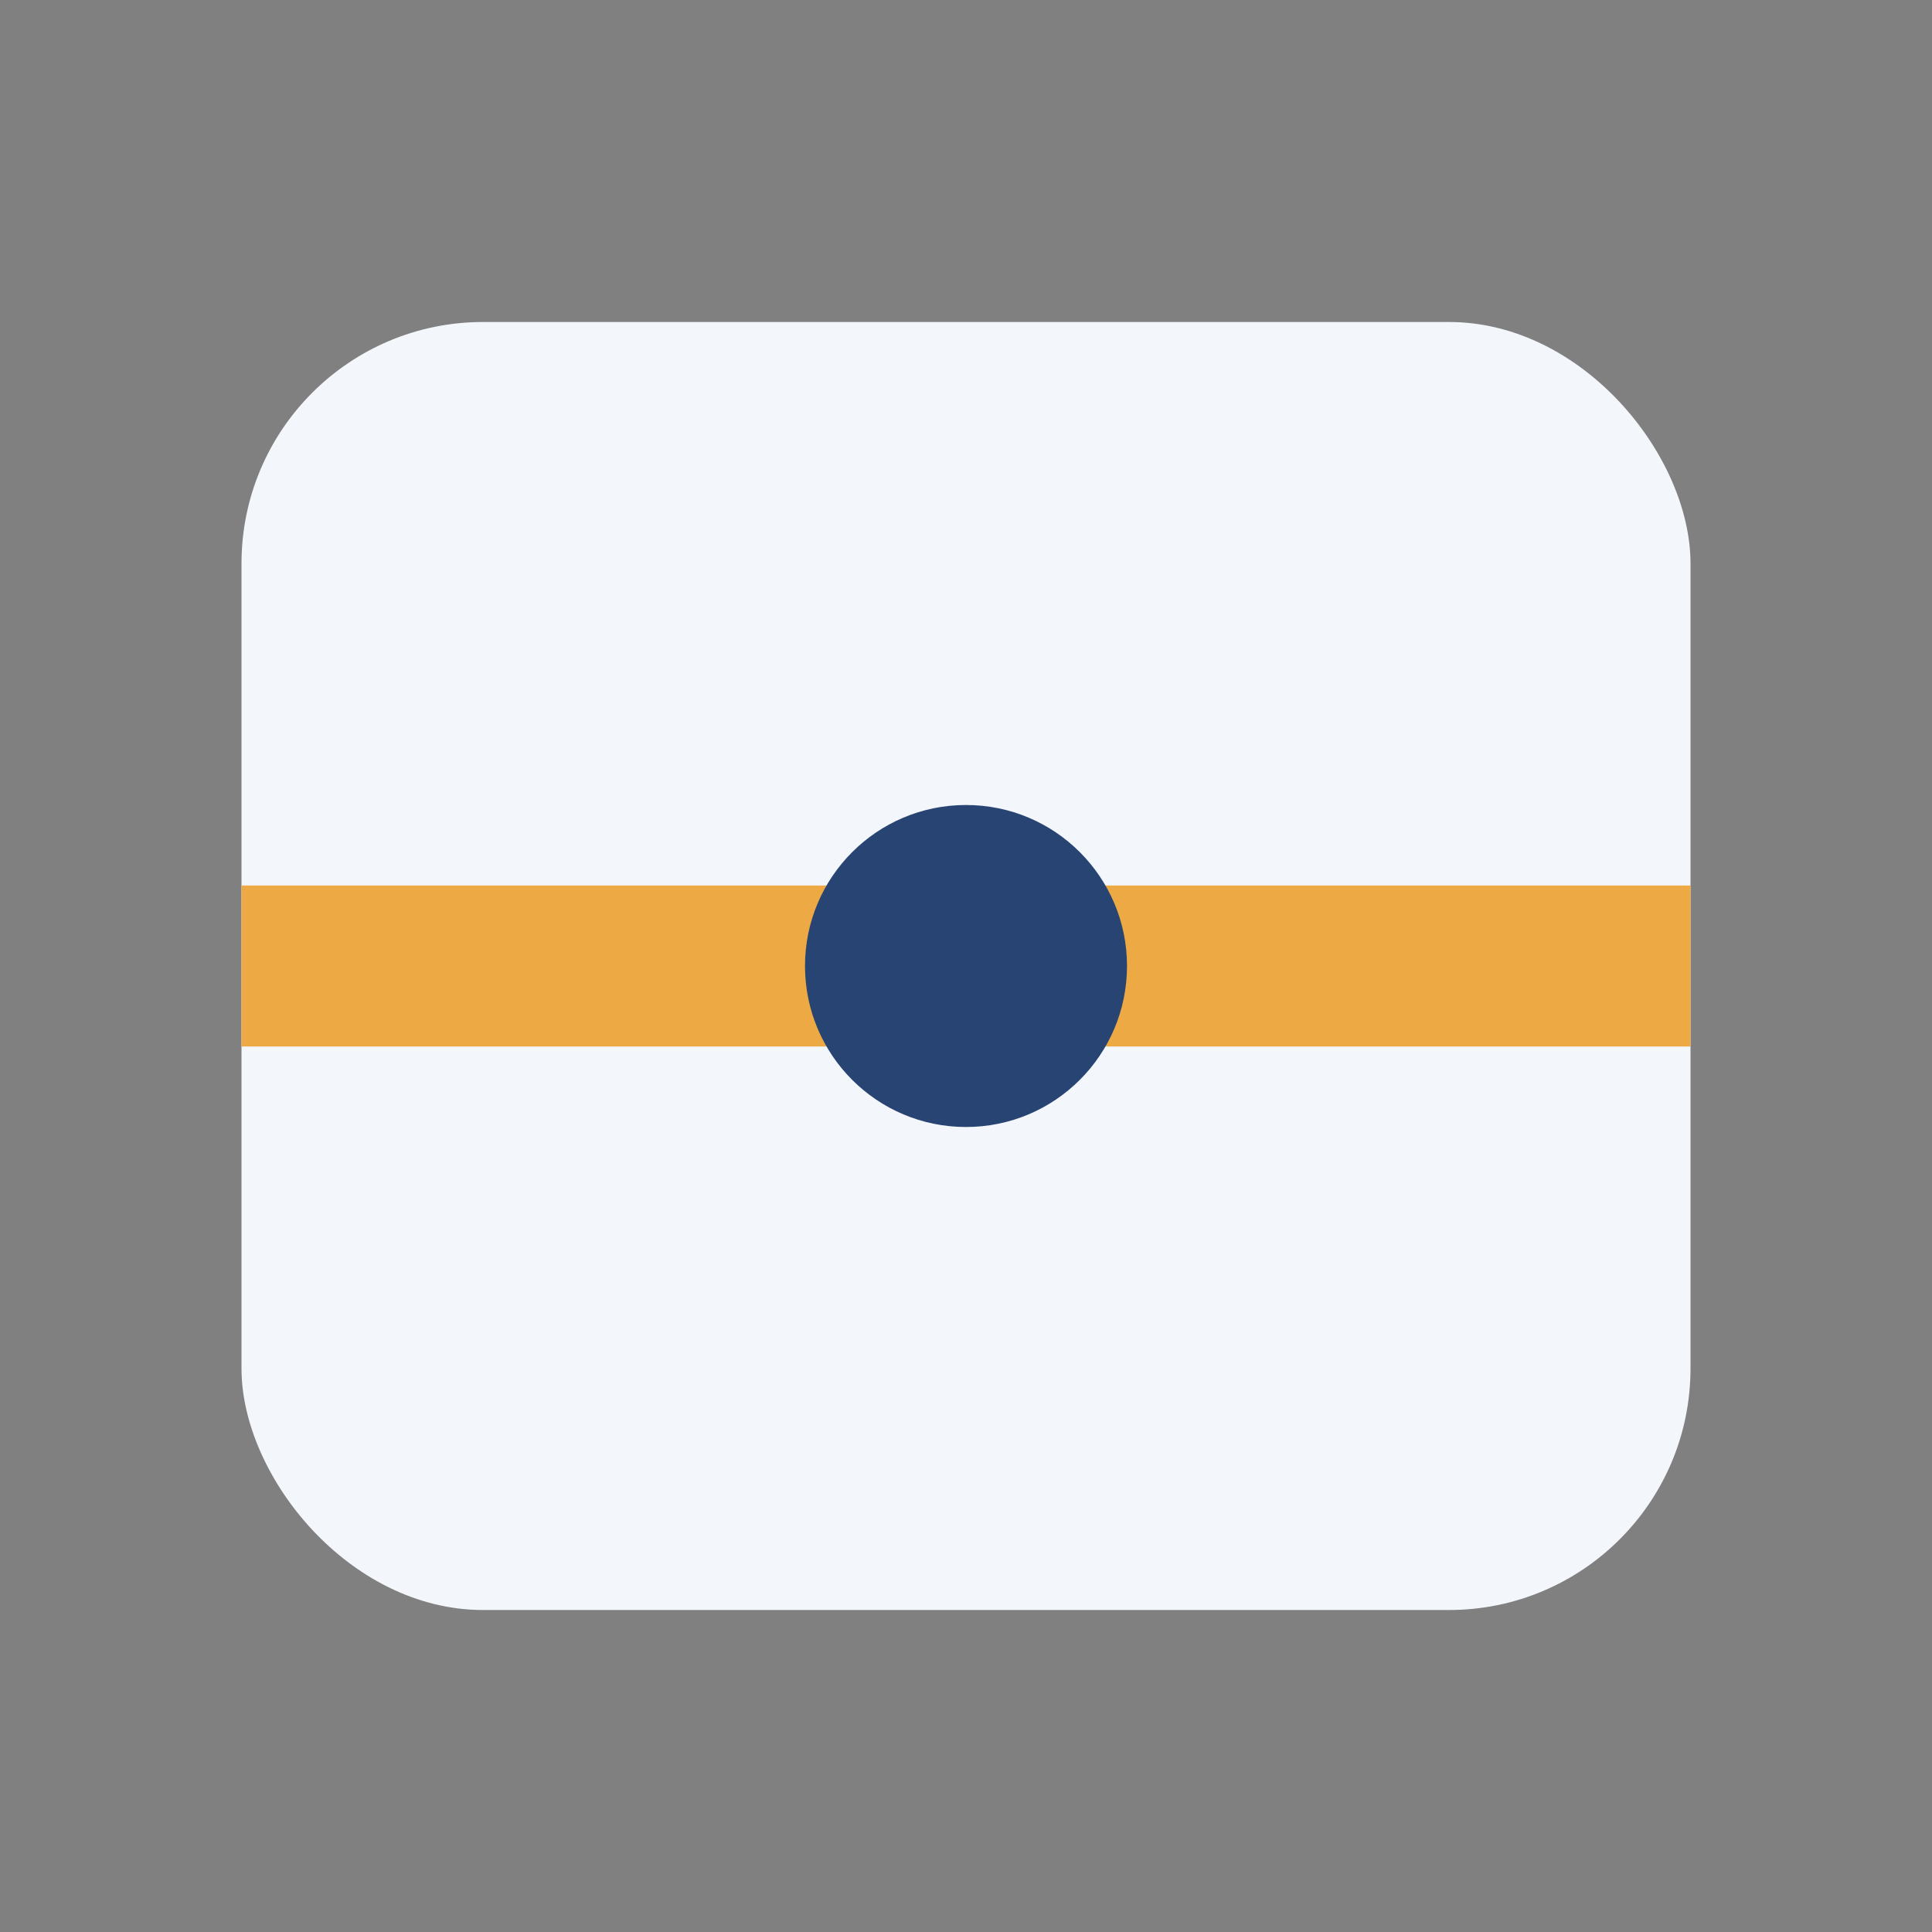
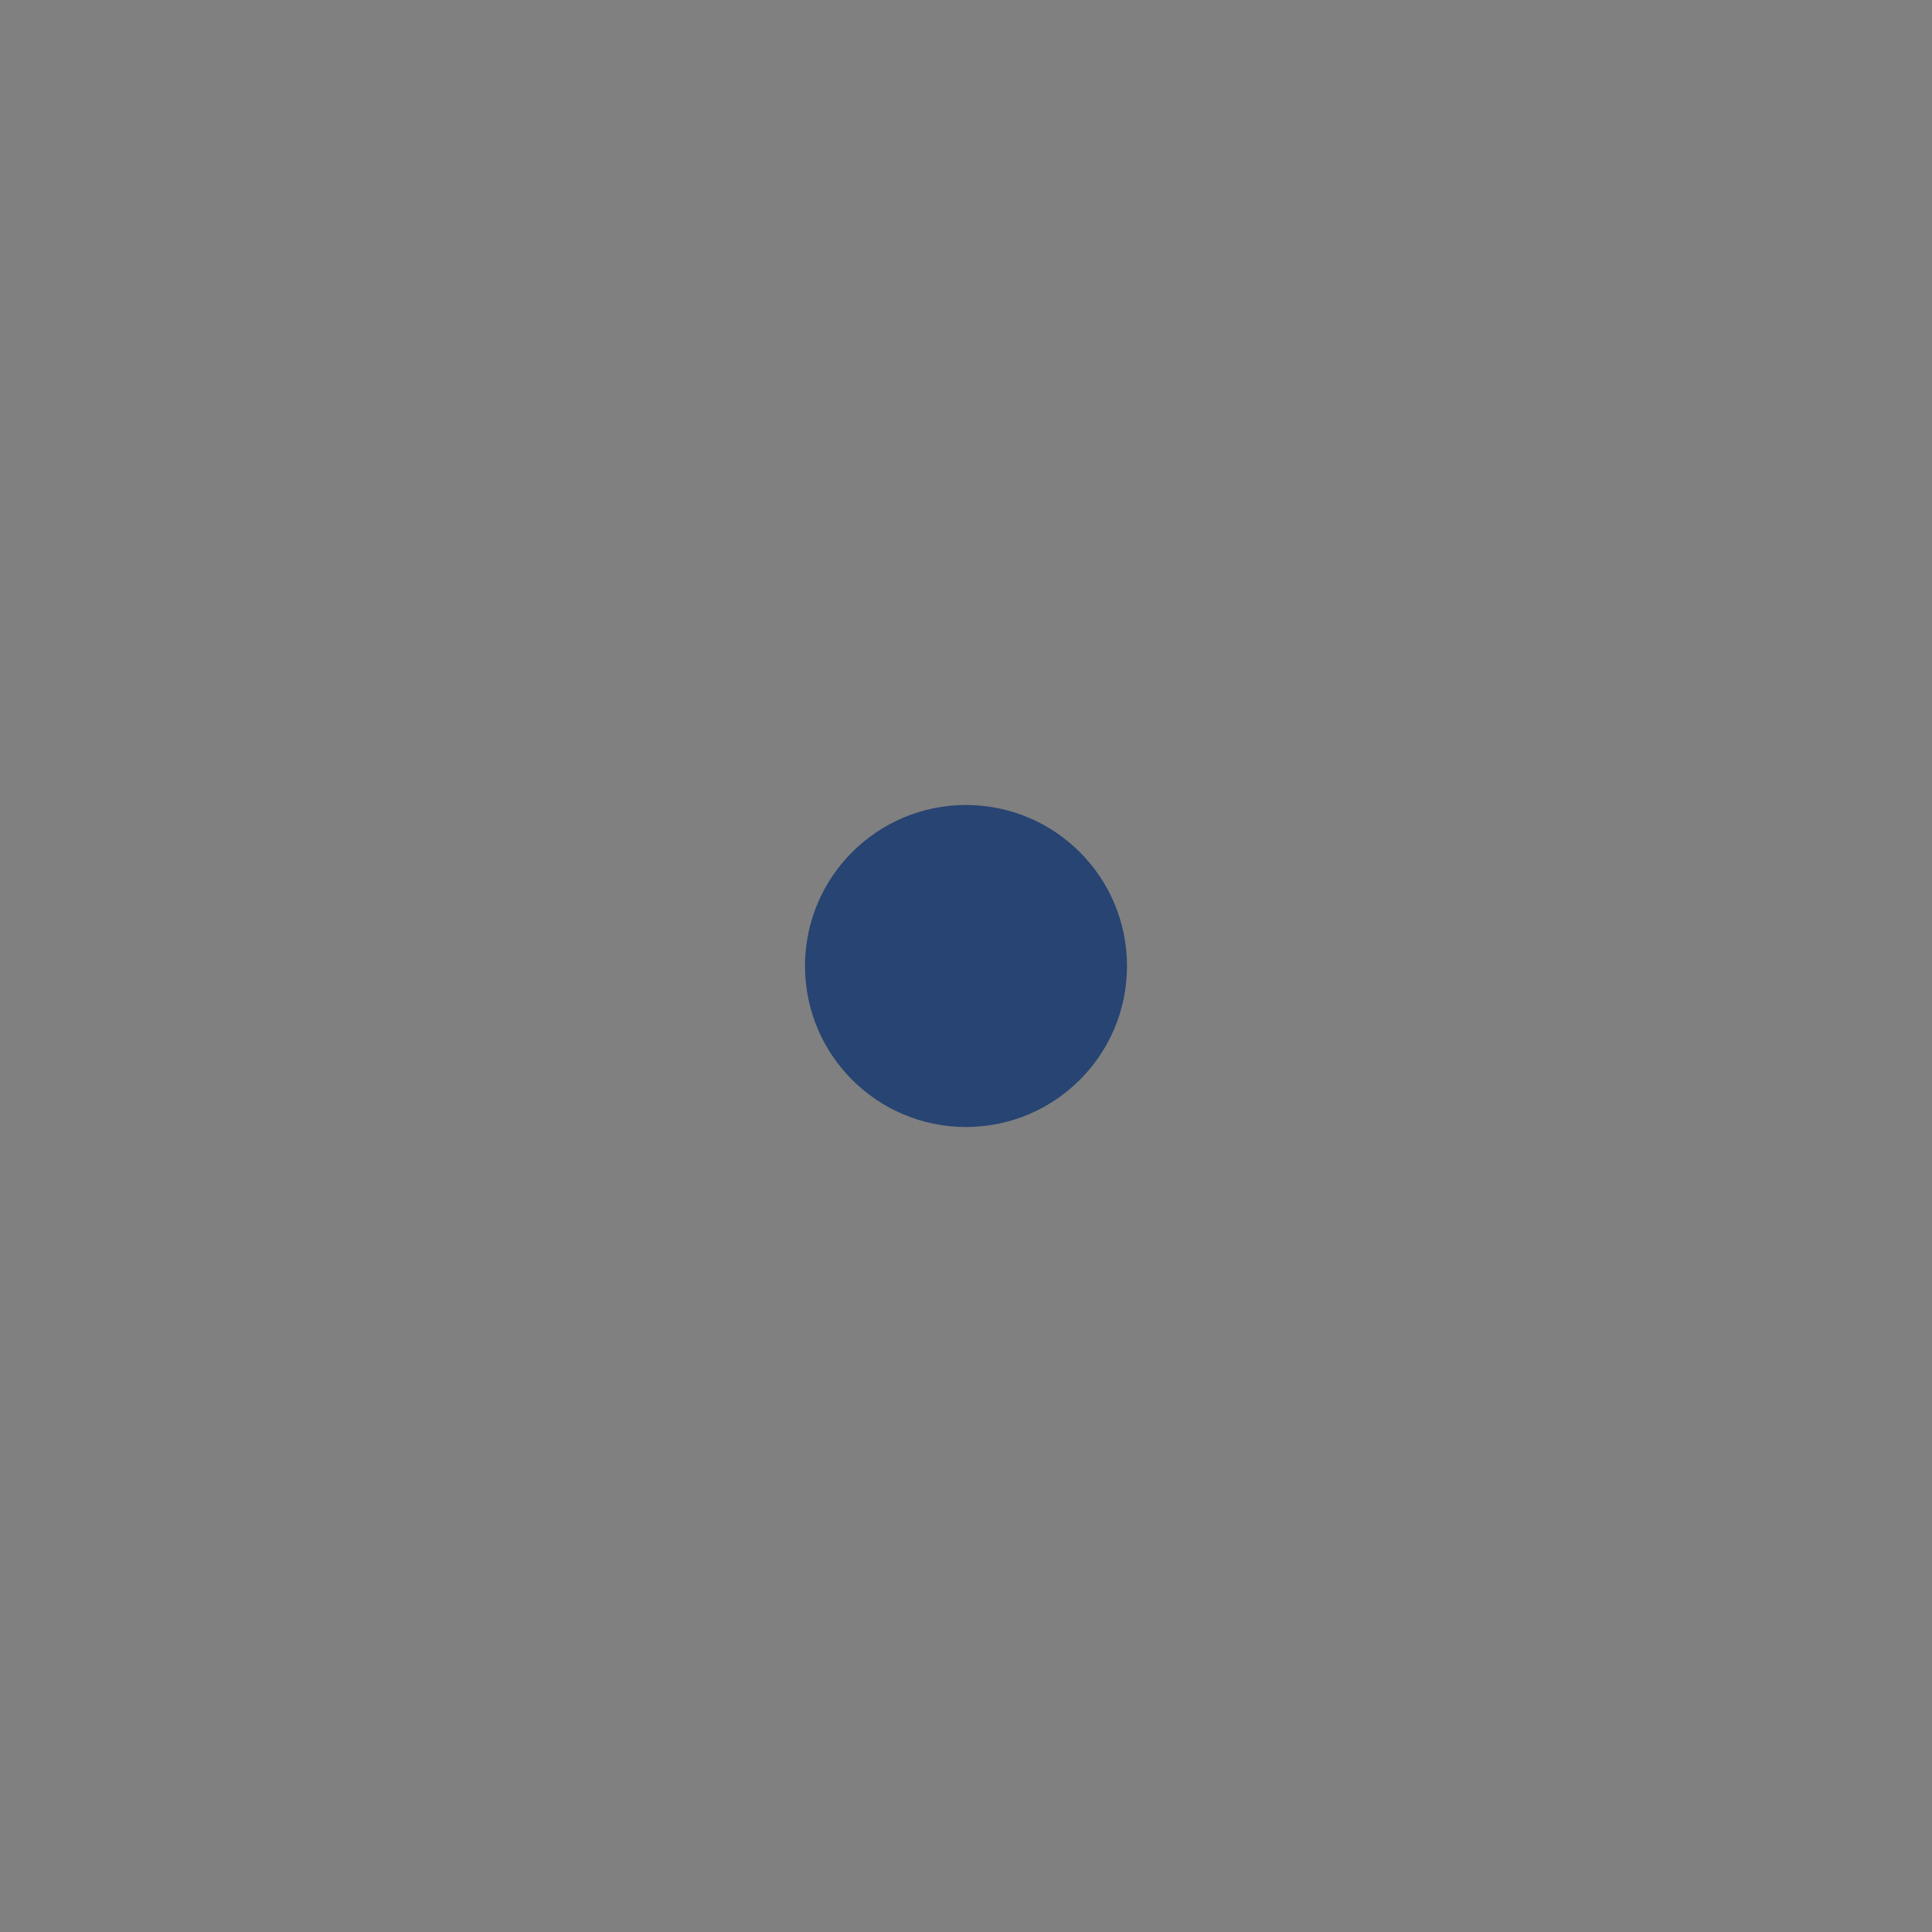
<svg xmlns="http://www.w3.org/2000/svg" viewBox="0 0 24 24" width="32" height="32">
  <rect x="0" y="0" width="24" height="24" fill="#808080" stroke="none" />
-   <rect x="3" y="4" width="18" height="16" rx="3" fill="#F3F6FB" />
-   <path d="M3 12h18" stroke="#EDA943" stroke-width="2" />
  <circle cx="12" cy="12" r="2" fill="#274472" />
</svg>